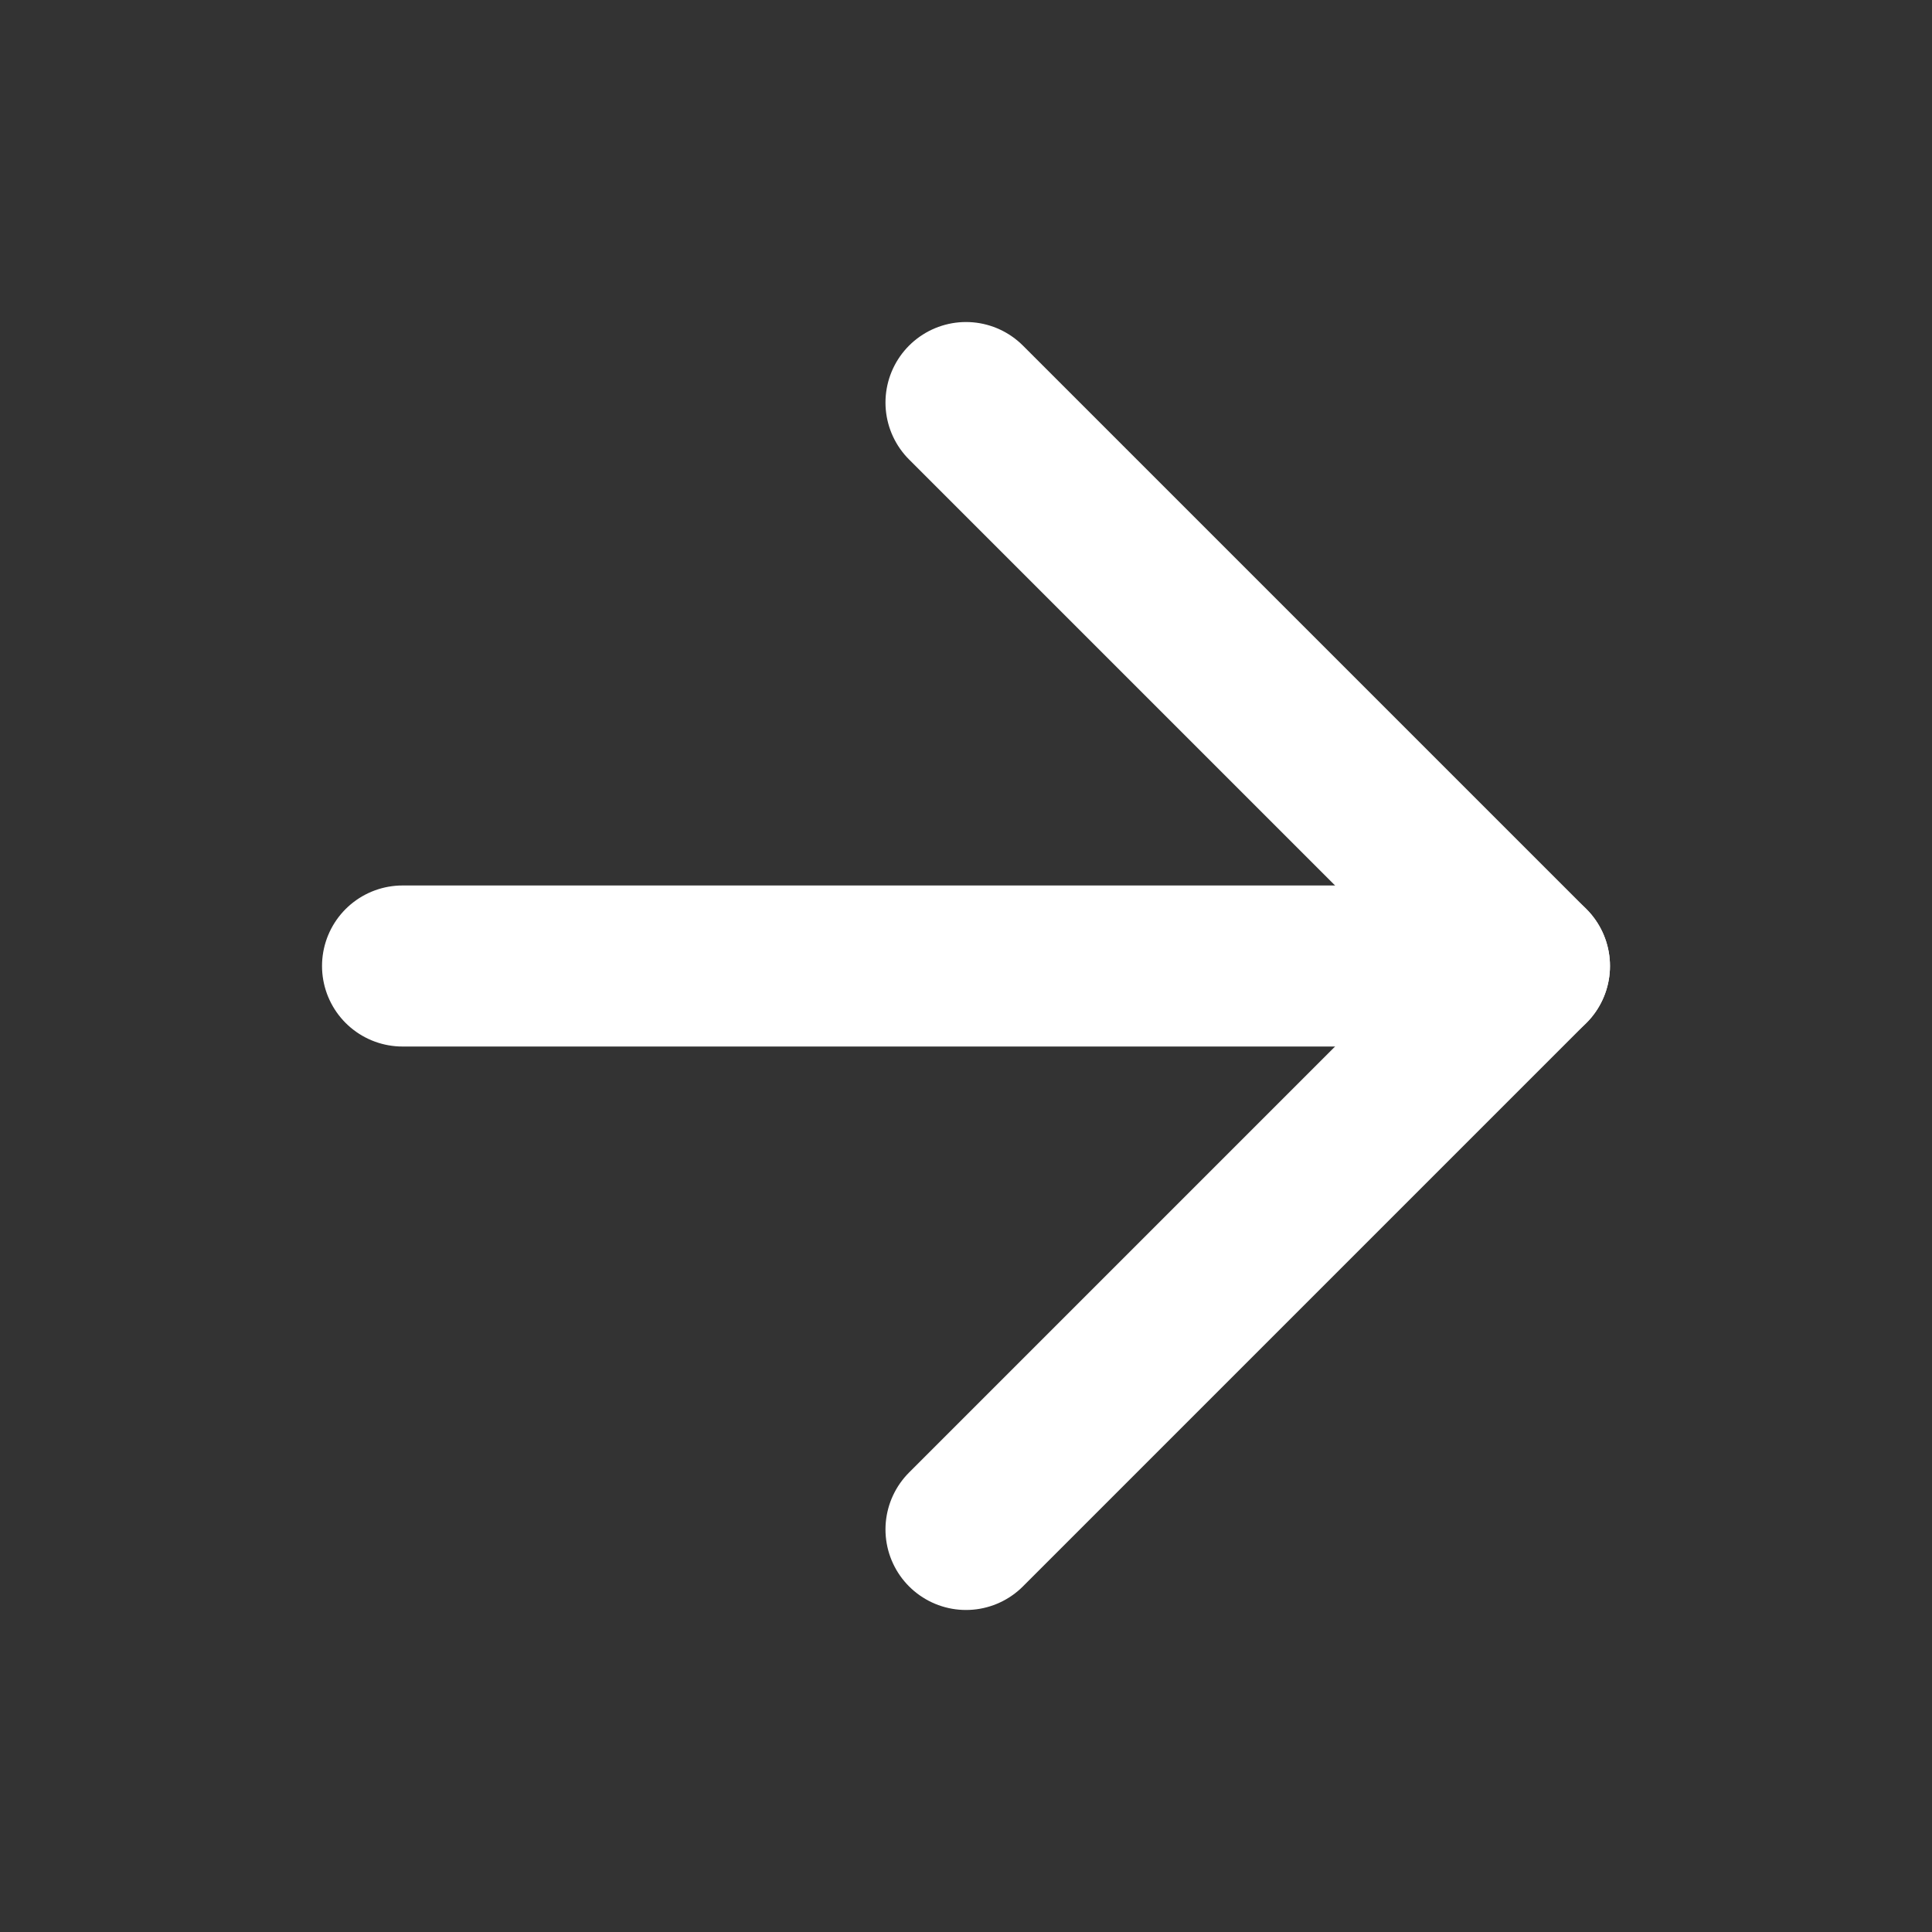
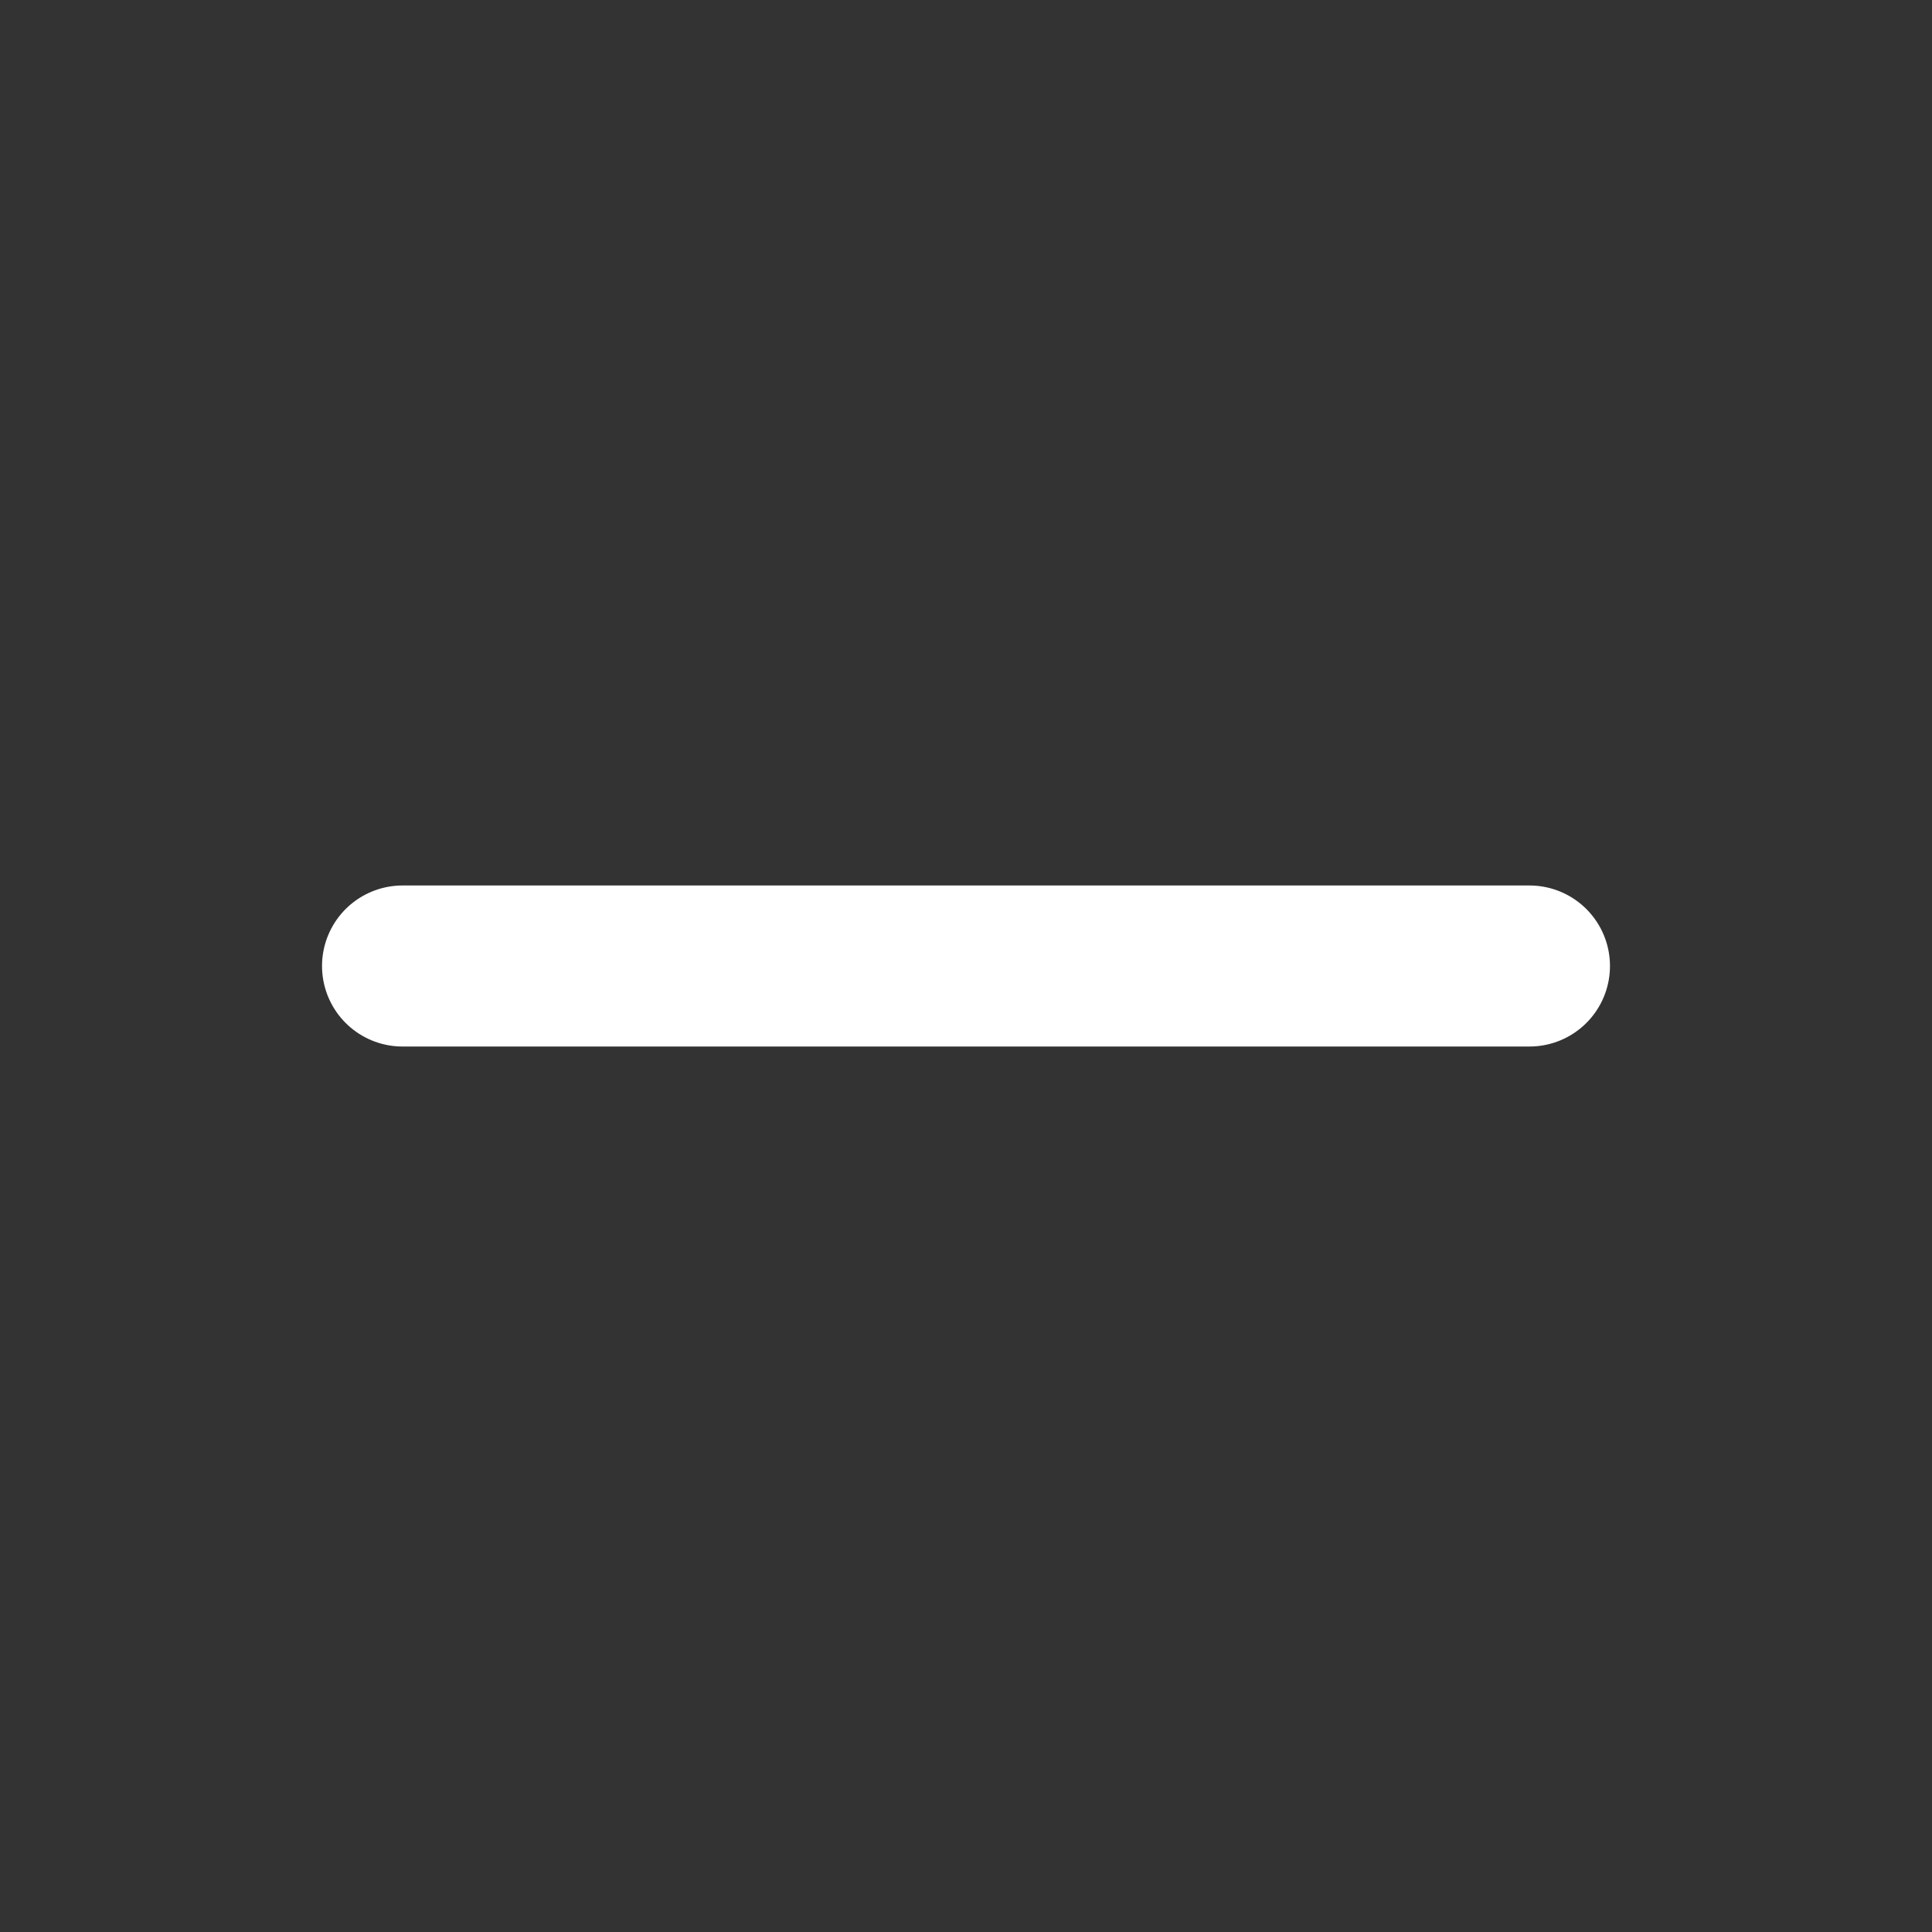
<svg xmlns="http://www.w3.org/2000/svg" preserveAspectRatio="none" width="100%" height="100%" overflow="visible" style="display: block;" viewBox="0 0 14 14" fill="none">
  <rect x="0" y="0" width="14" height="14" fill="#333333" stroke="none" />
  <g id="Icon">
    <path id="Vector" d="M2.917 7H11.083" stroke="white" stroke-width="1.167" stroke-linecap="round" stroke-linejoin="round" />
-     <path id="Vector_2" d="M7 2.917L11.083 7L7 11.083" stroke="white" stroke-width="1.167" stroke-linecap="round" stroke-linejoin="round" />
  </g>
</svg>